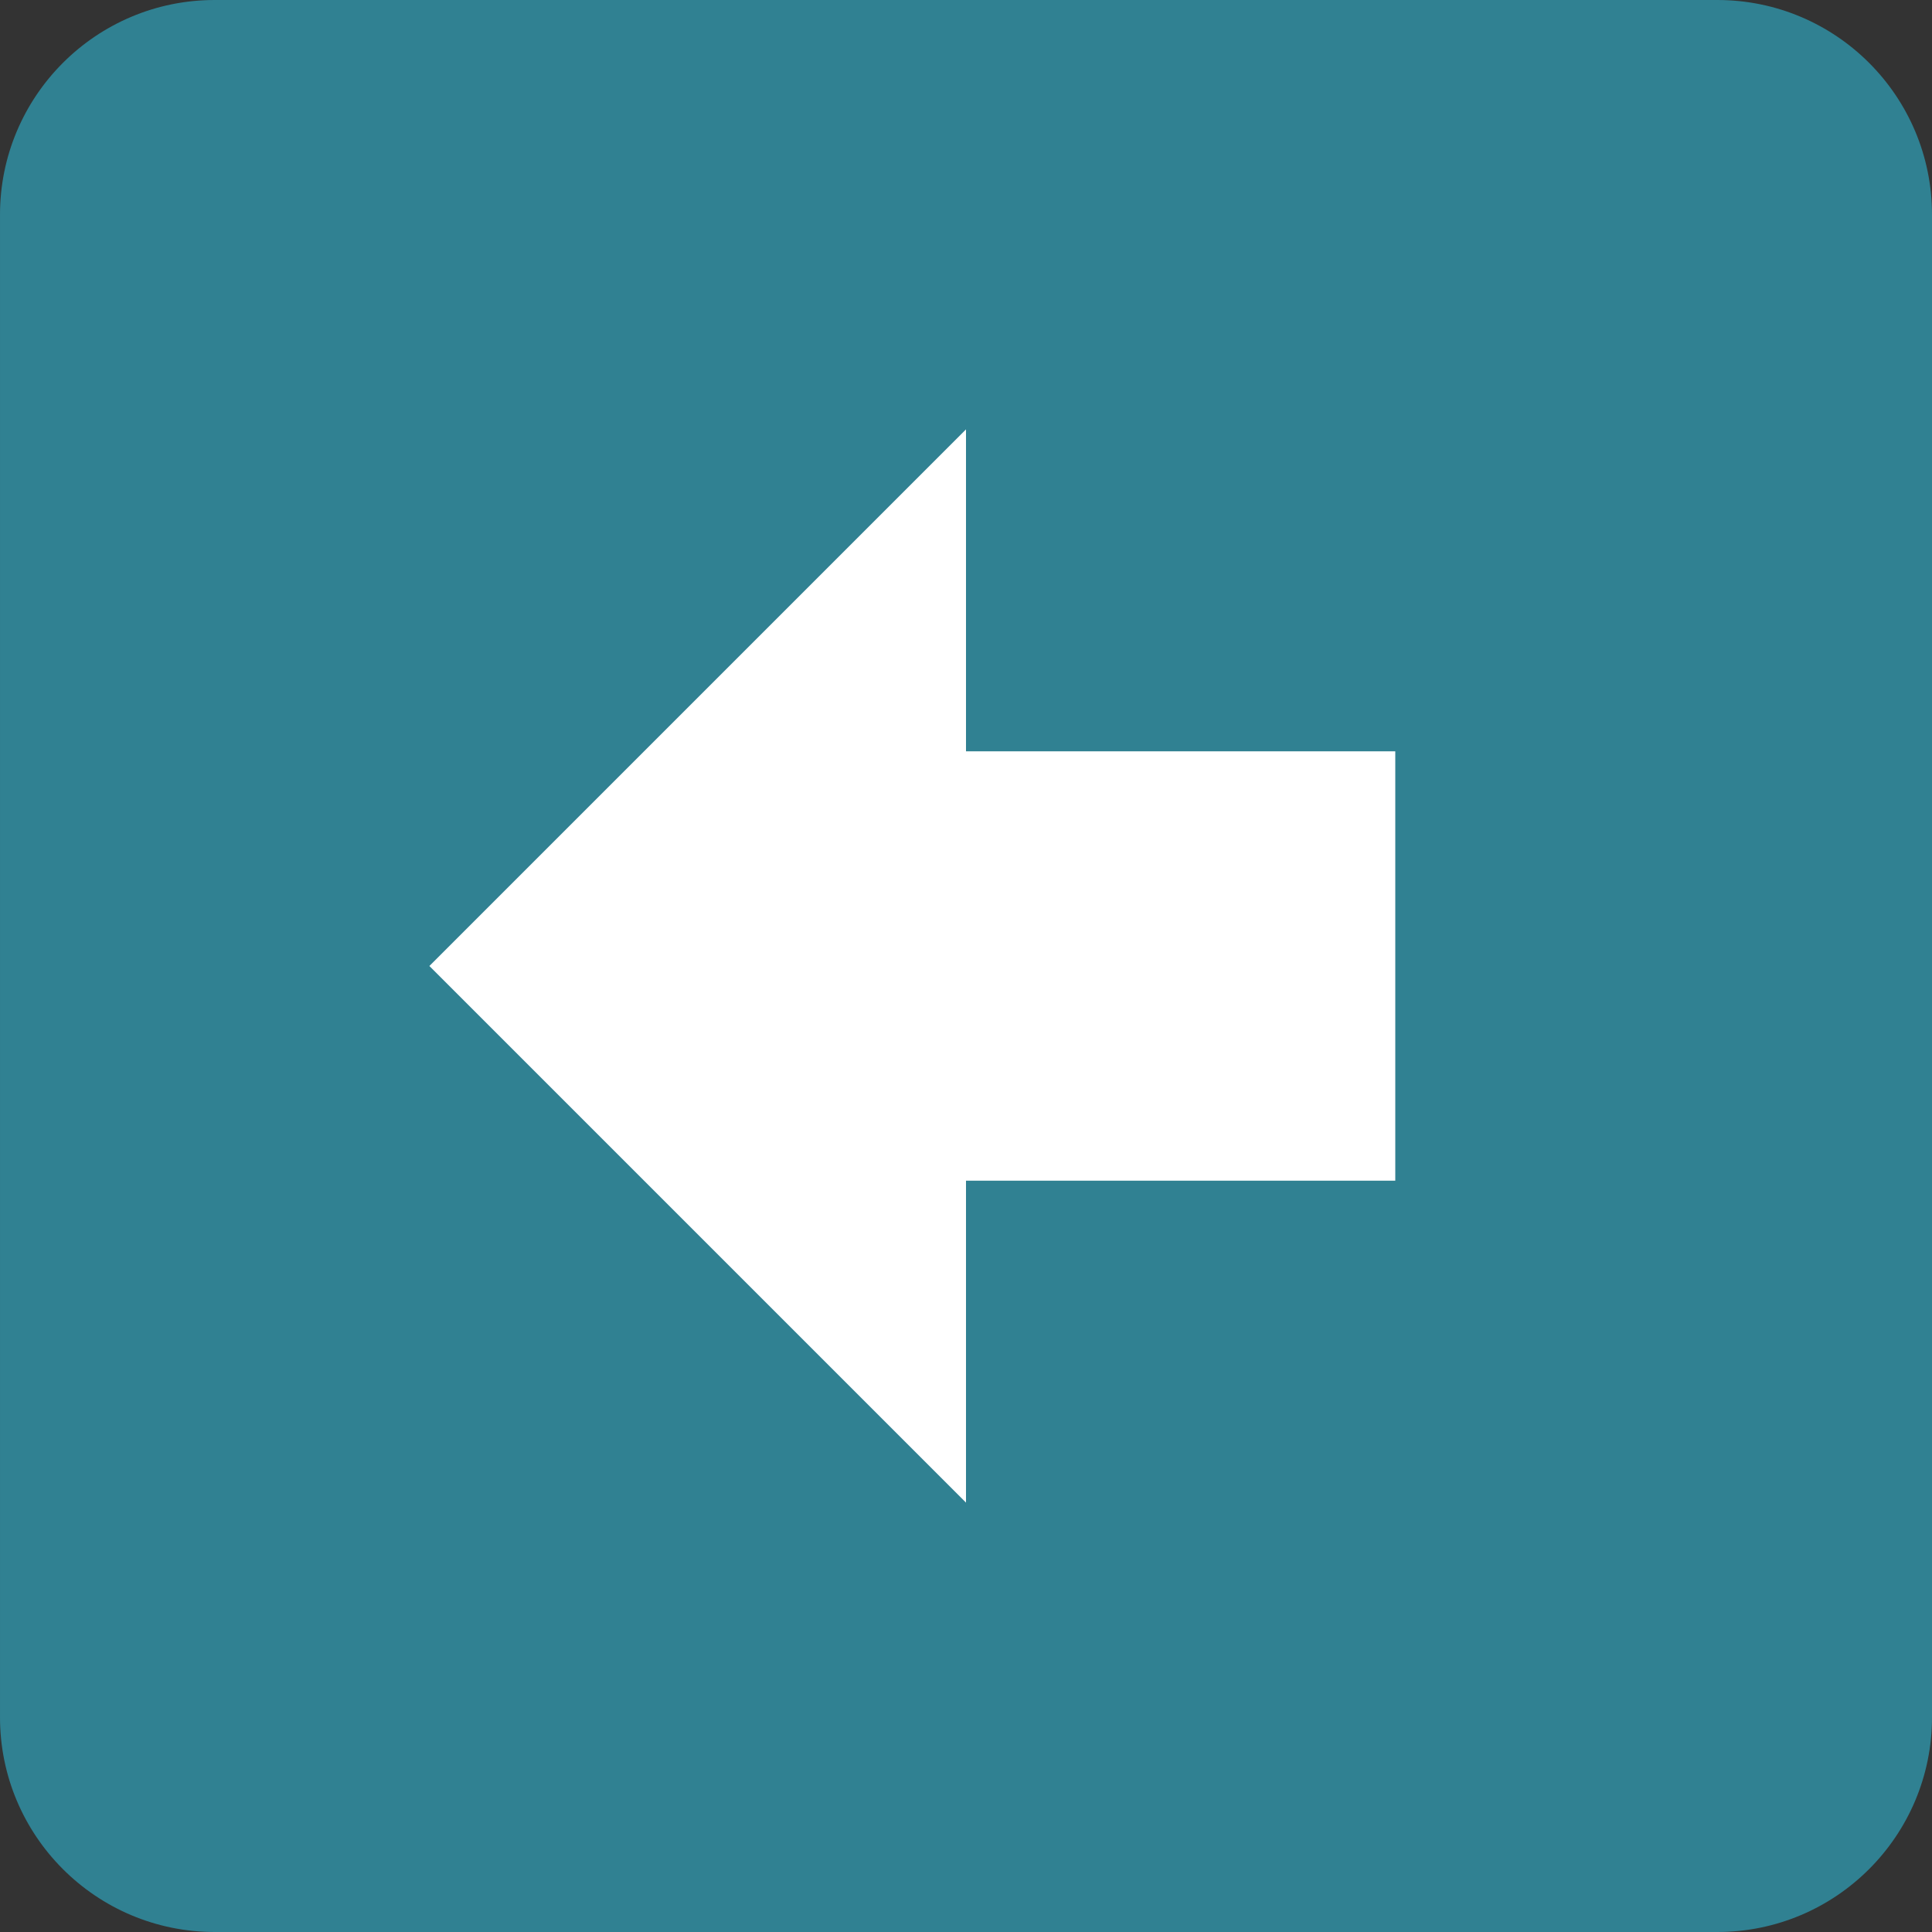
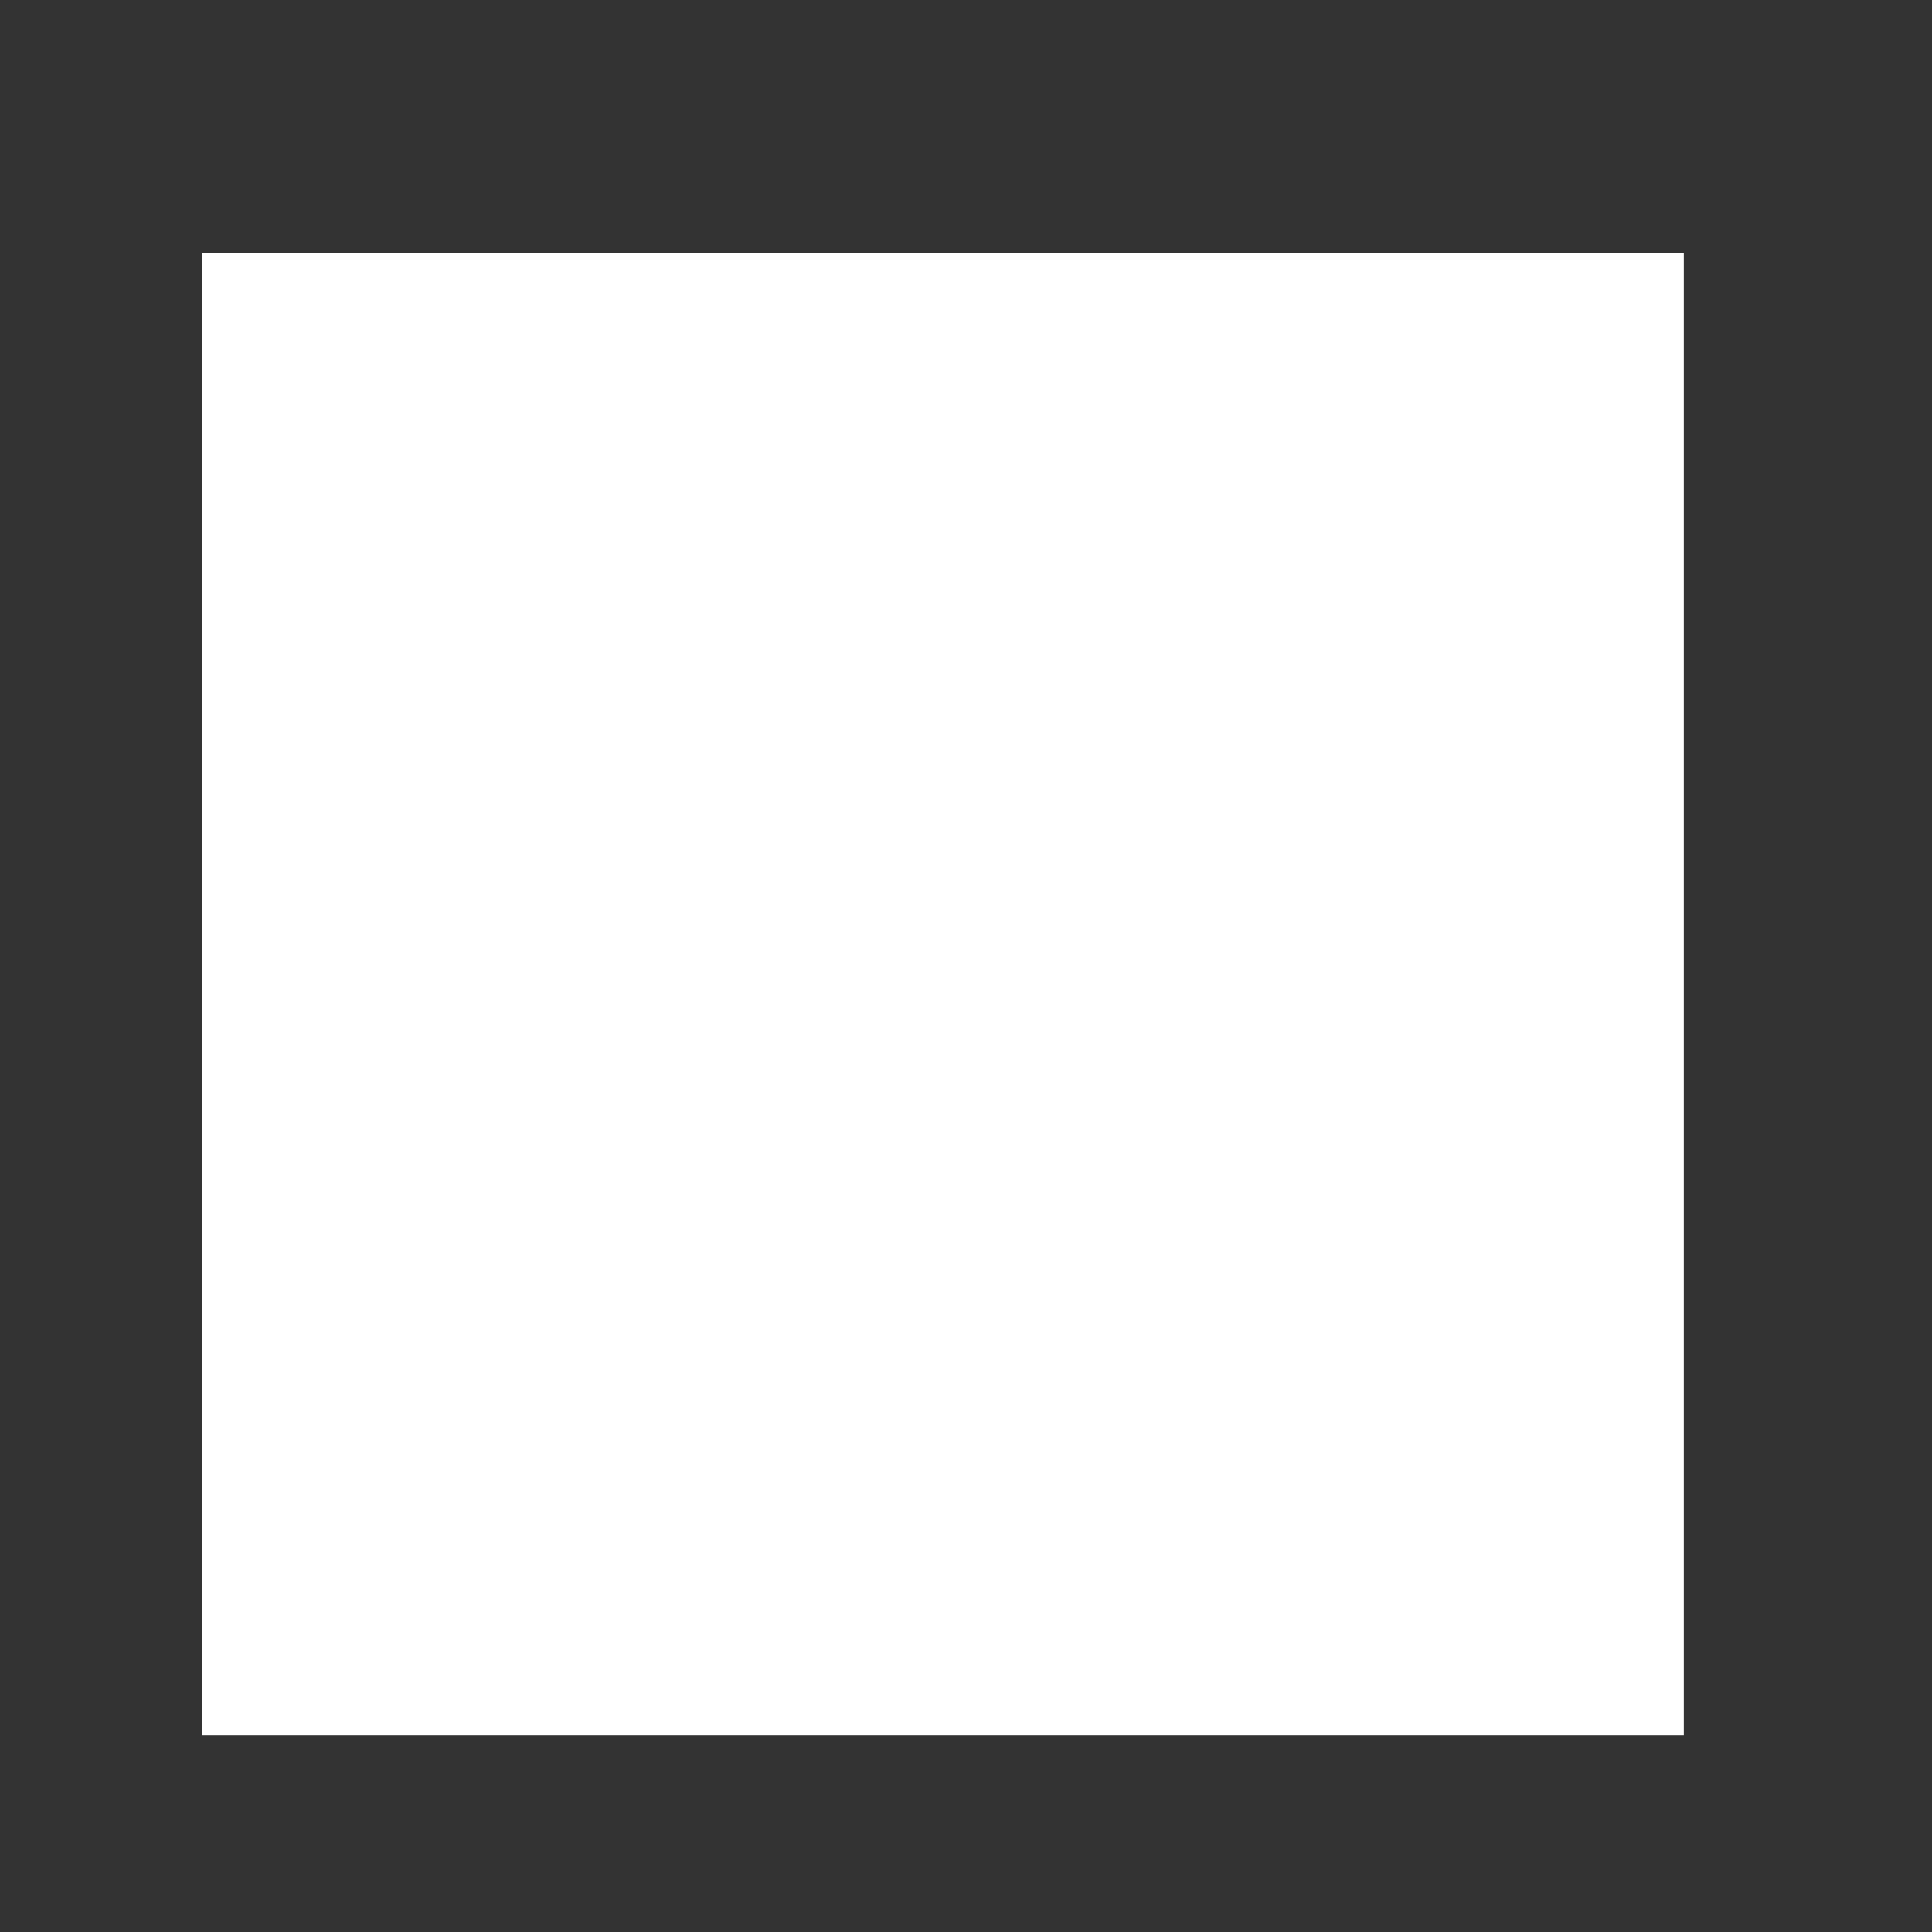
<svg xmlns="http://www.w3.org/2000/svg" xml:space="preserve" width="720px" height="720px" version="1.1" style="shape-rendering:geometricPrecision; text-rendering:geometricPrecision; image-rendering:optimizeQuality; fill-rule:evenodd; clip-rule:evenodd" viewBox="0 0 196.72 196.72">
  <rect x="0" y="0" width="196.72" height="196.72" fill="#333333" stroke="none" />
  <defs>
    <style type="text/css">
   
    .fil1 {fill:#308192}
    .fil0 {fill:white}
   
  </style>
  </defs>
  <g id="Warstwa_x0020_1">
    <rect class="fil0" x="20.54" y="25.76" width="150.91" height="150.91" />
    <g>
-       <path class="fil1" d="M196.72 21.86l0 153c0,12.07 -9.79,21.86 -21.86,21.86l-153 0c-12.07,0 -21.86,-9.79 -21.86,-21.86l0 -153c0,-12.07 9.79,-21.86 21.86,-21.86l153 0c12.07,0 21.86,9.79 21.86,21.86l0 0zm-153 76.5l54.64 54.64 0 -32.78 43.71 0 0 -43.72 -43.71 0 0 -32.78 -54.64 54.64z" />
-     </g>
+       </g>
  </g>
</svg>